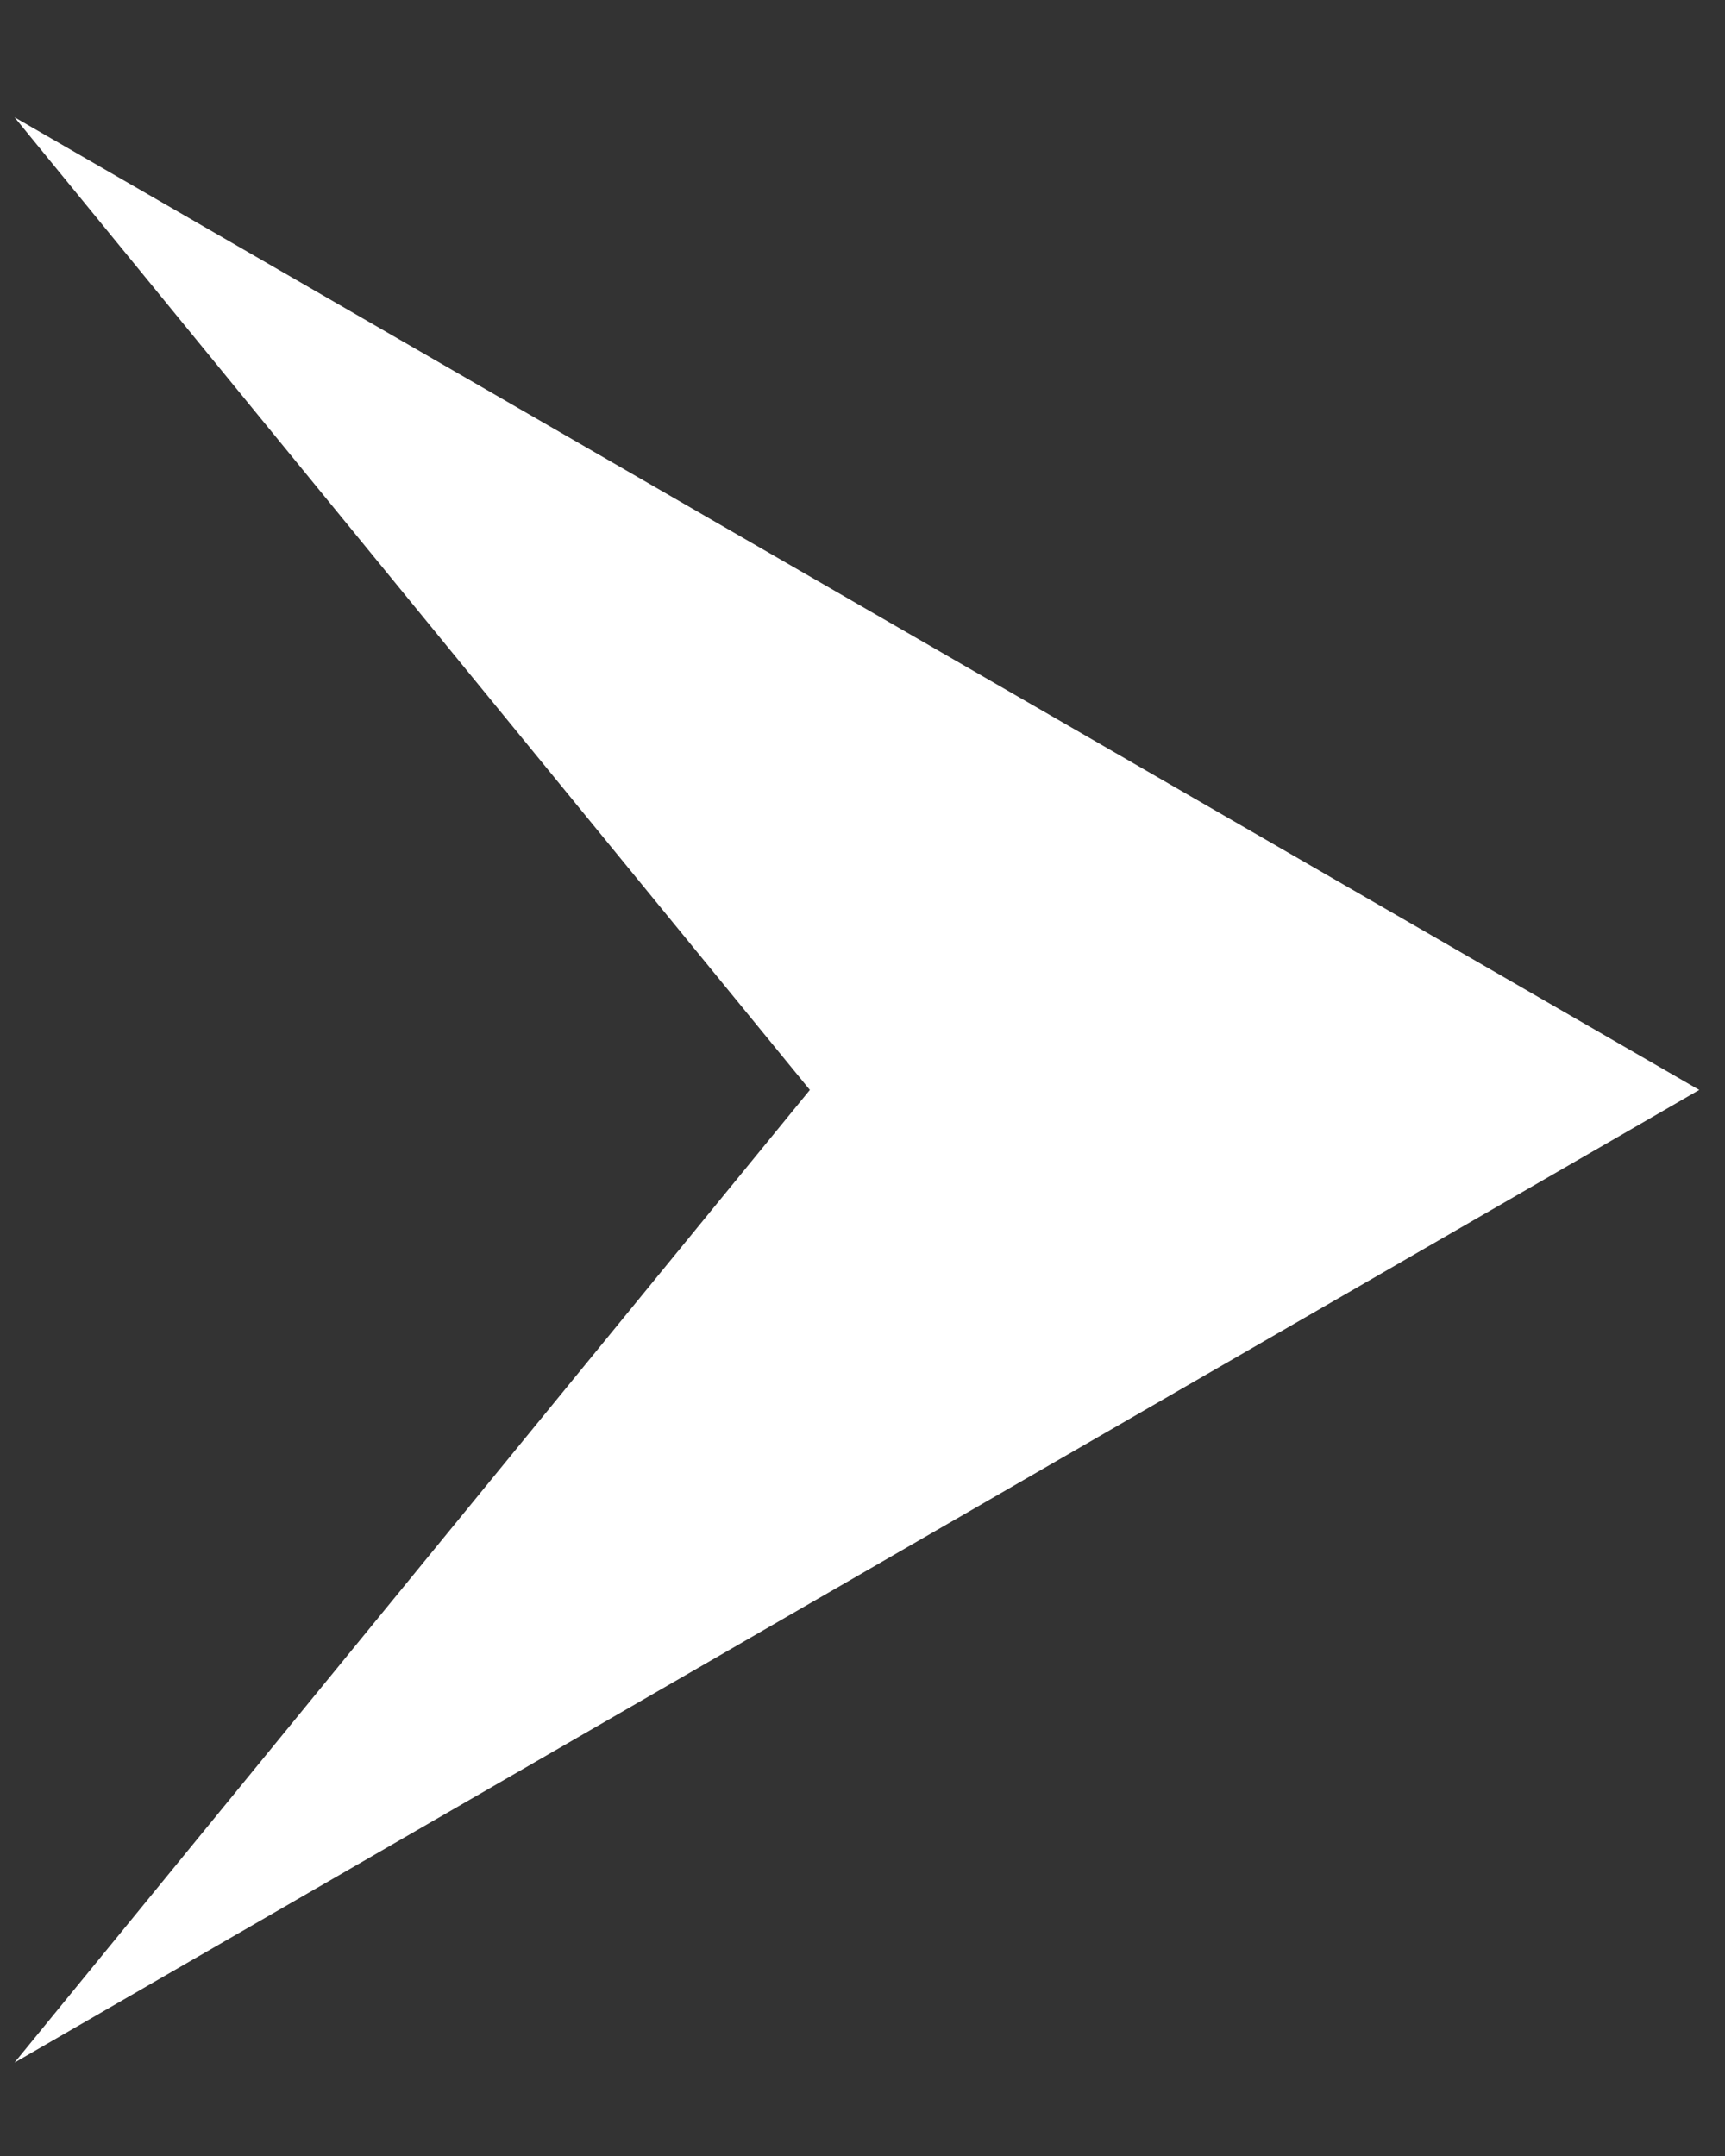
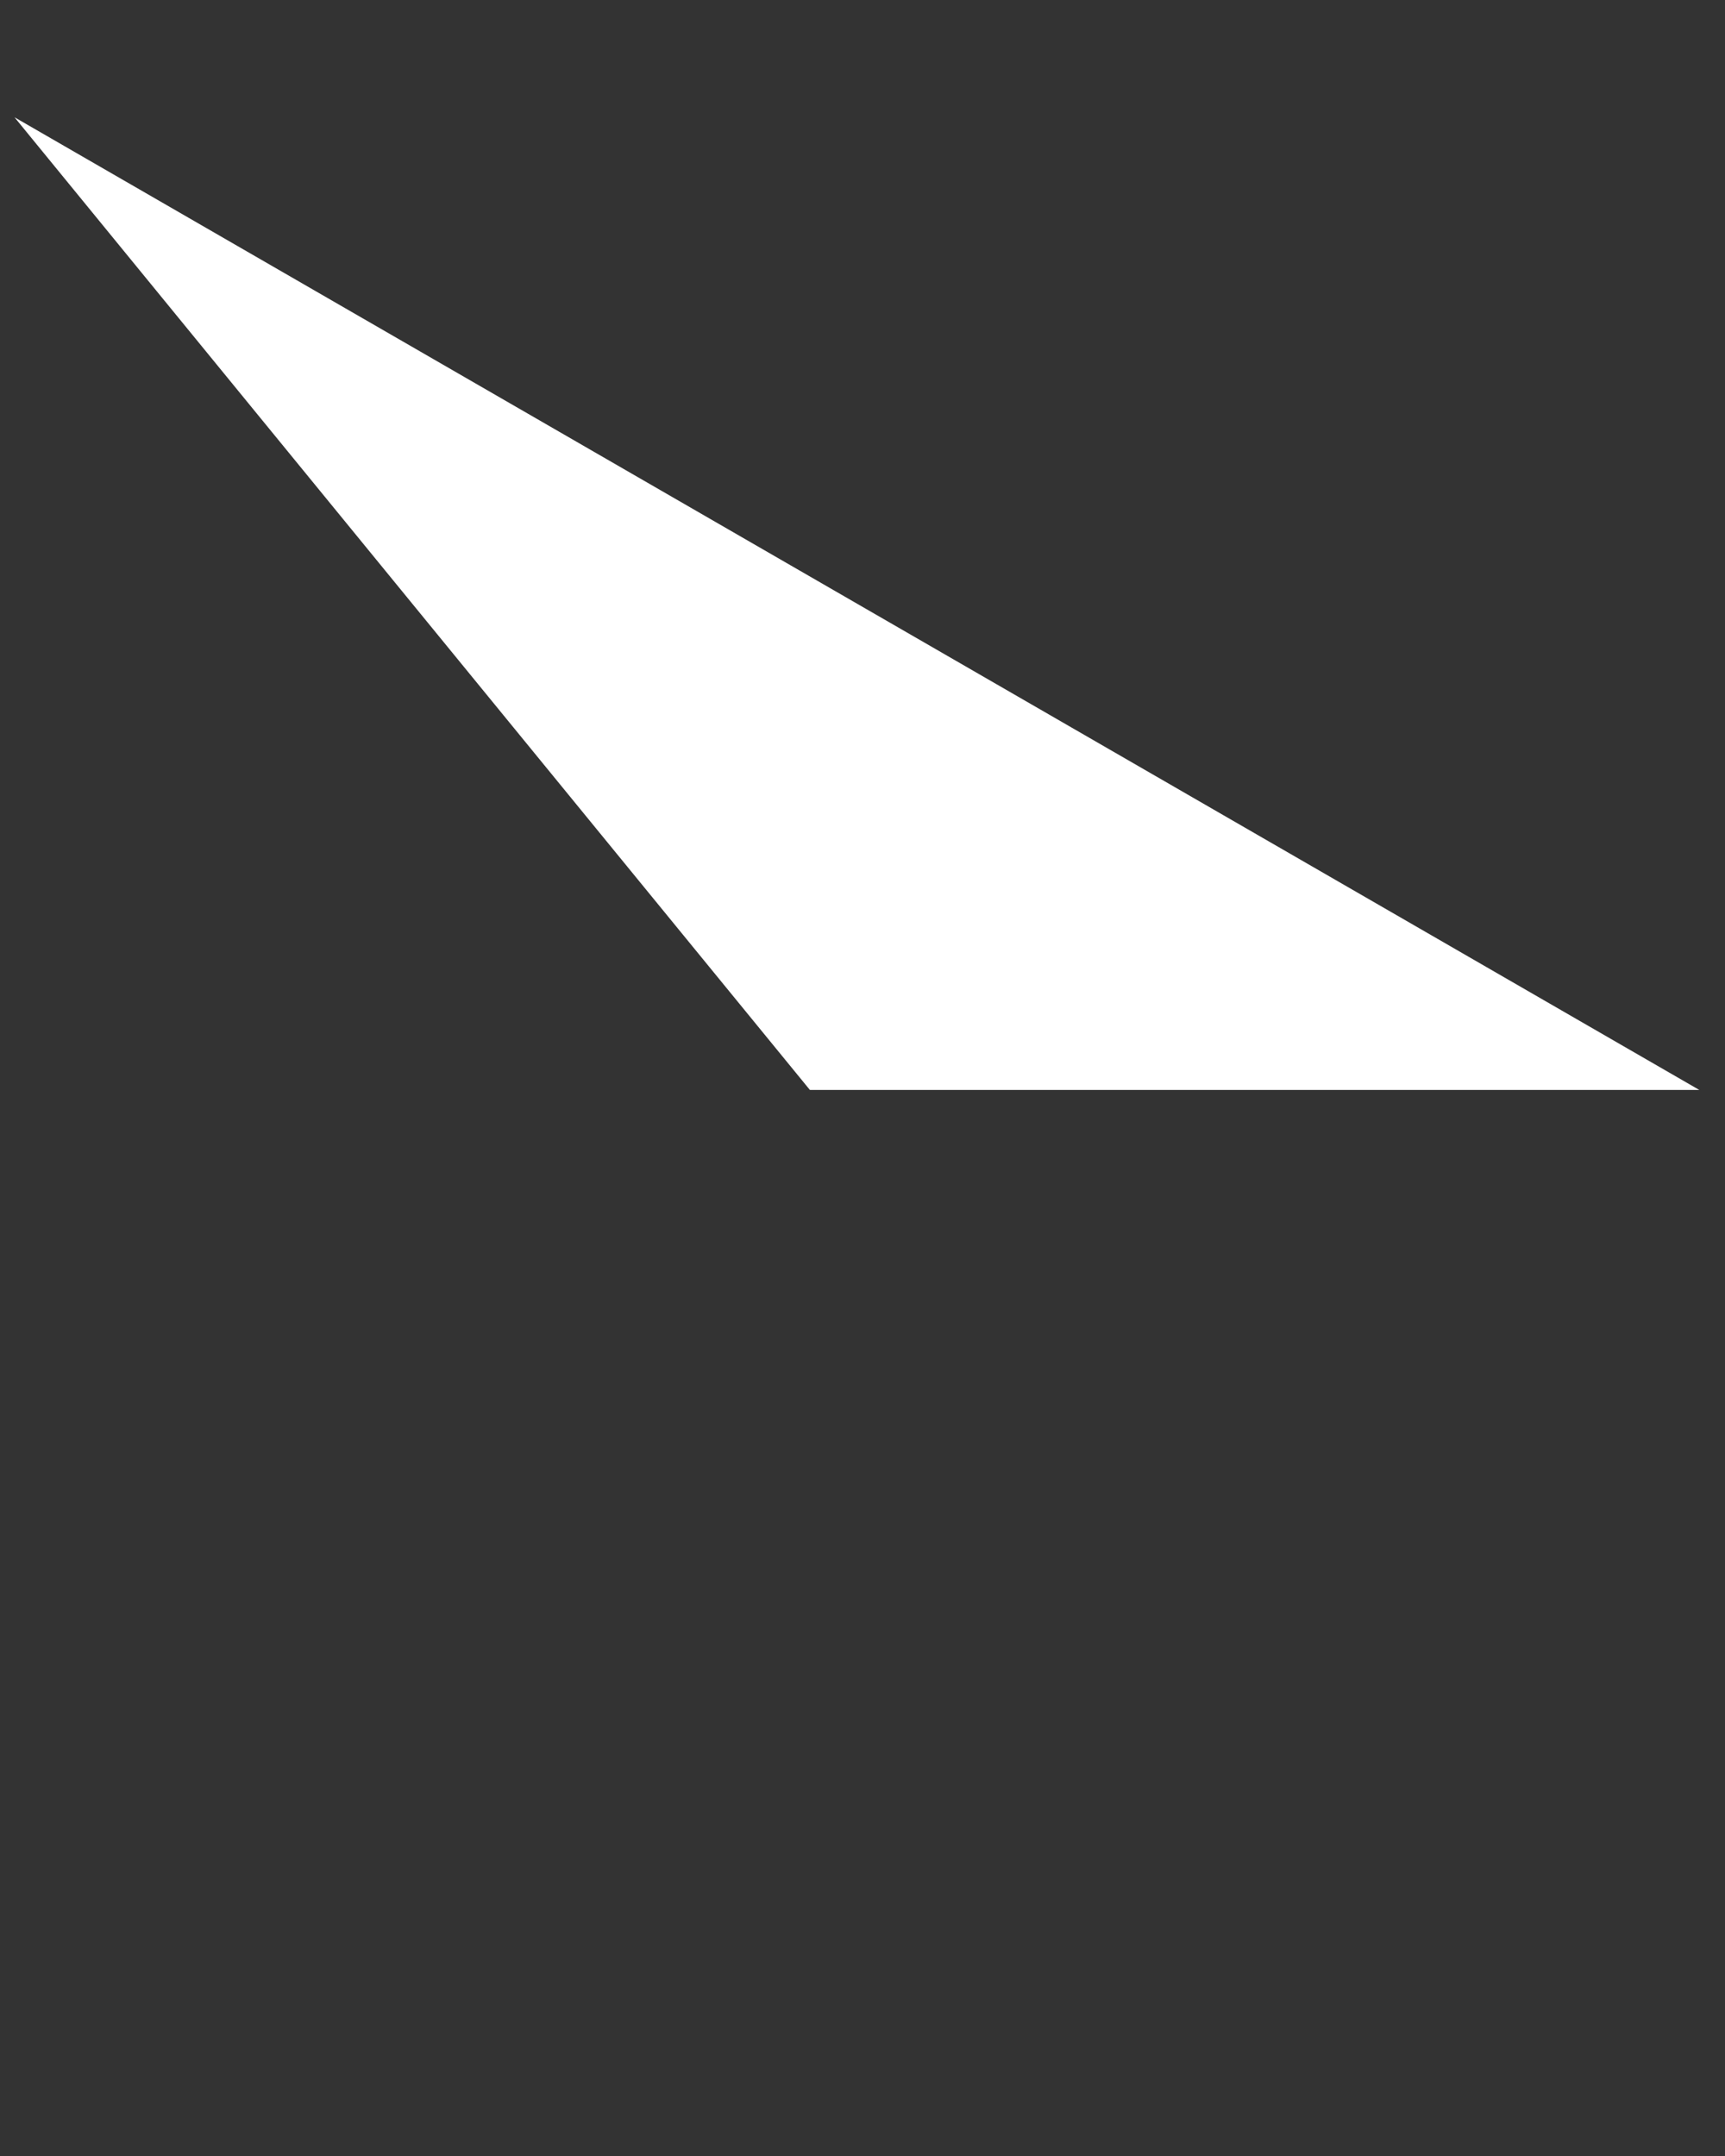
<svg xmlns="http://www.w3.org/2000/svg" width="12" height="15" viewBox="0 0 12 15" fill="none">
  <rect x="0" y="0" width="12" height="15" fill="#333333" stroke="none" />
-   <path d="M11.821 7.583L0.101 14.35L5.634 7.583L0.101 0.816L11.821 7.583Z" fill="white" />
+   <path d="M11.821 7.583L5.634 7.583L0.101 0.816L11.821 7.583Z" fill="white" />
</svg>